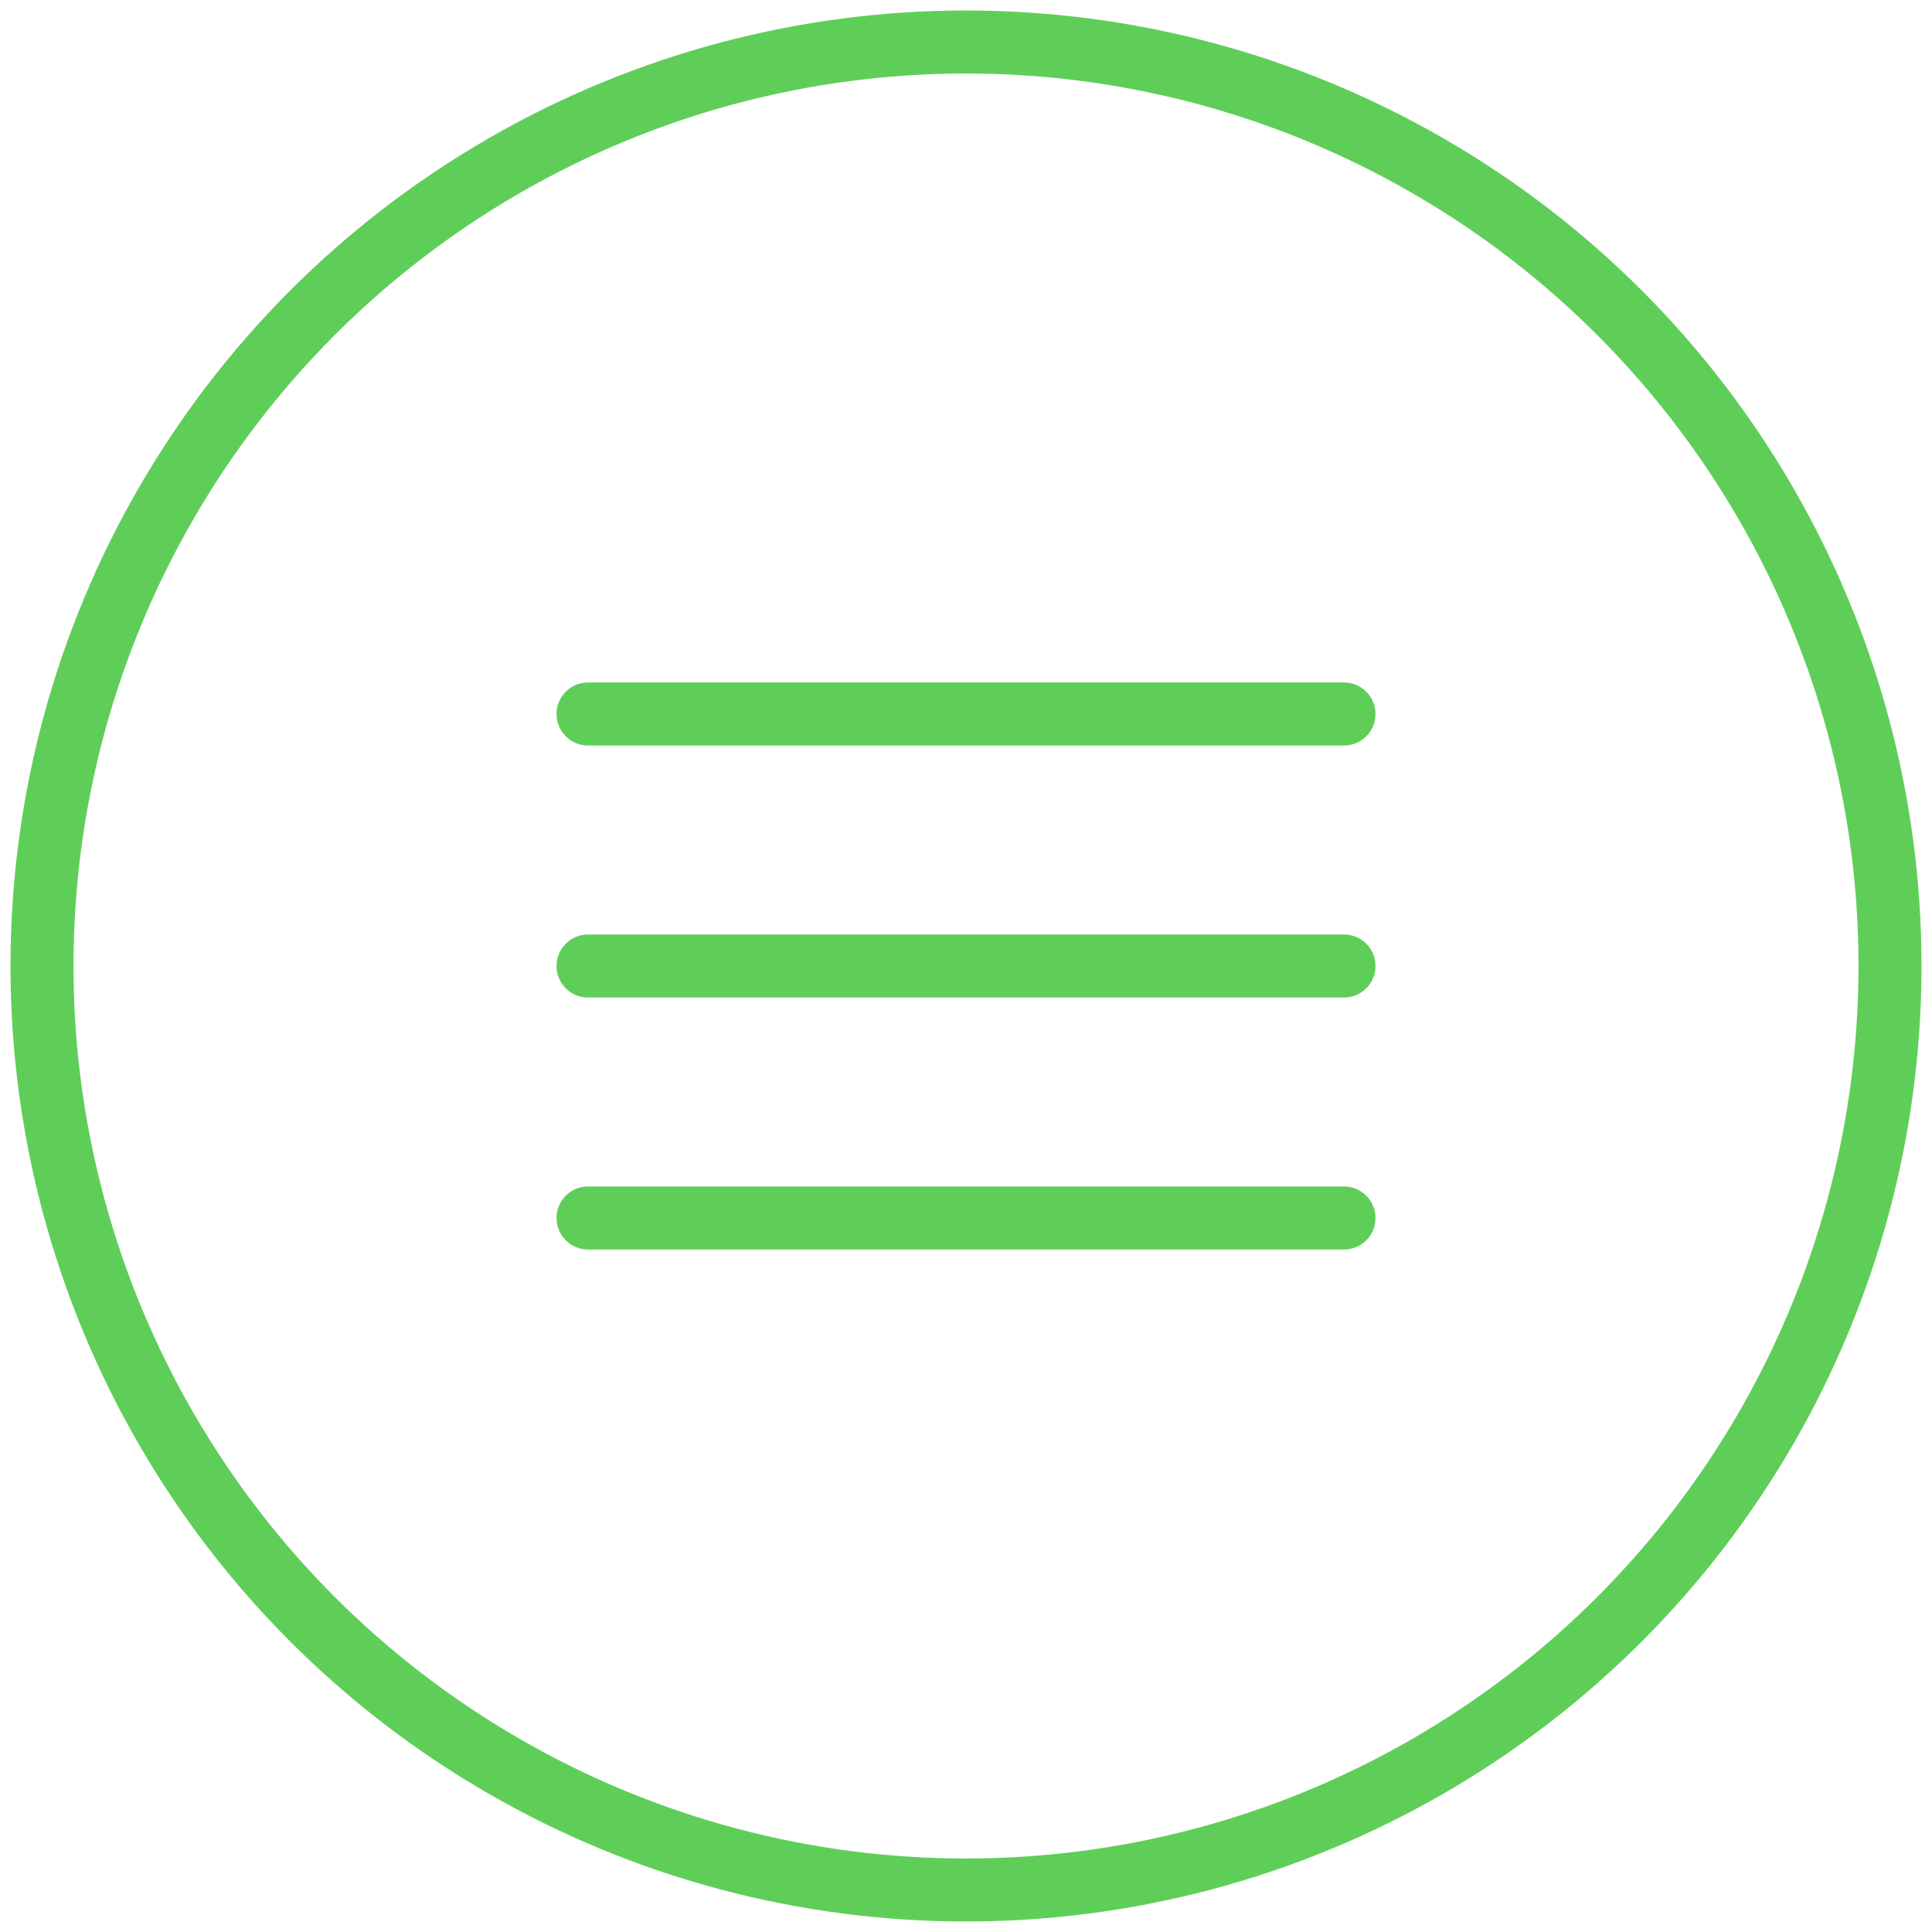
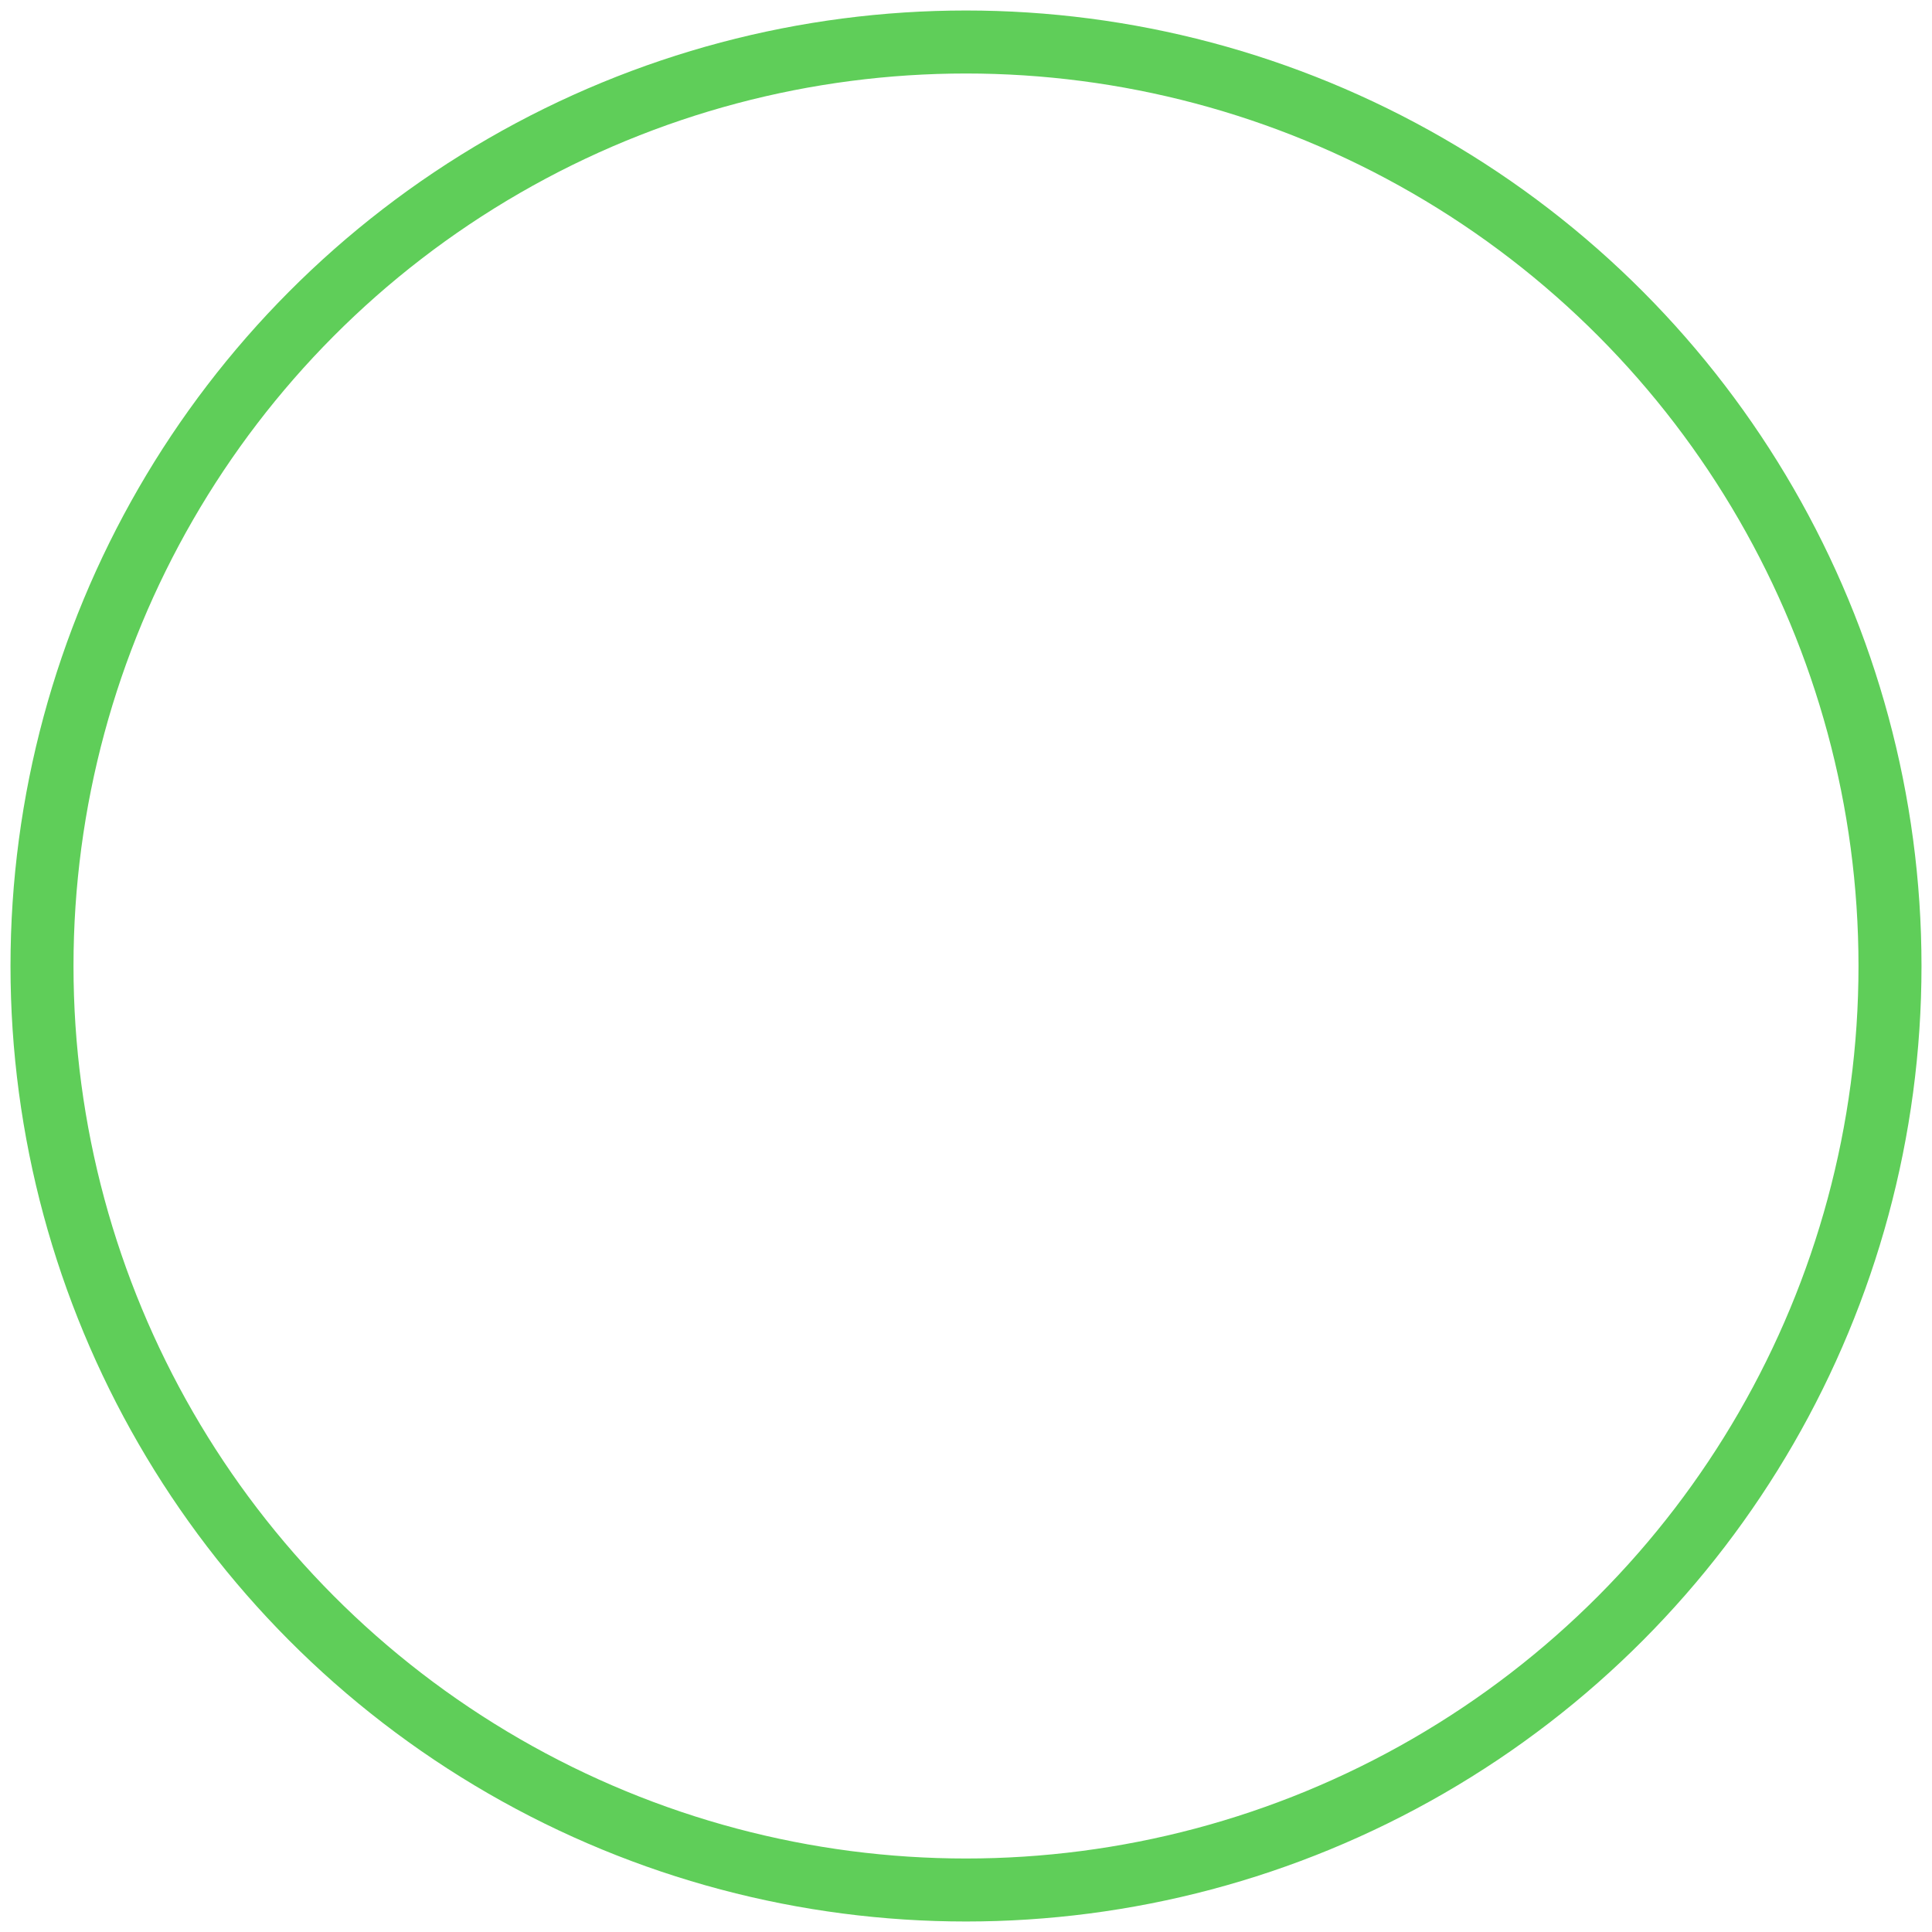
<svg xmlns="http://www.w3.org/2000/svg" width="46" height="46" viewBox="0 0 46 46" fill="none">
  <circle cx="23" cy="23" r="22" stroke="#5FCE59" stroke-width="1.5" />
-   <path d="M14 17H32" stroke="#5FCE59" stroke-width="1.5" stroke-linecap="round" stroke-linejoin="round" />
-   <path d="M14 23H32" stroke="#5FCE59" stroke-width="1.5" stroke-linecap="round" stroke-linejoin="round" />
-   <path d="M14 29H32" stroke="#5FCE59" stroke-width="1.5" stroke-linecap="round" stroke-linejoin="round" />
</svg>